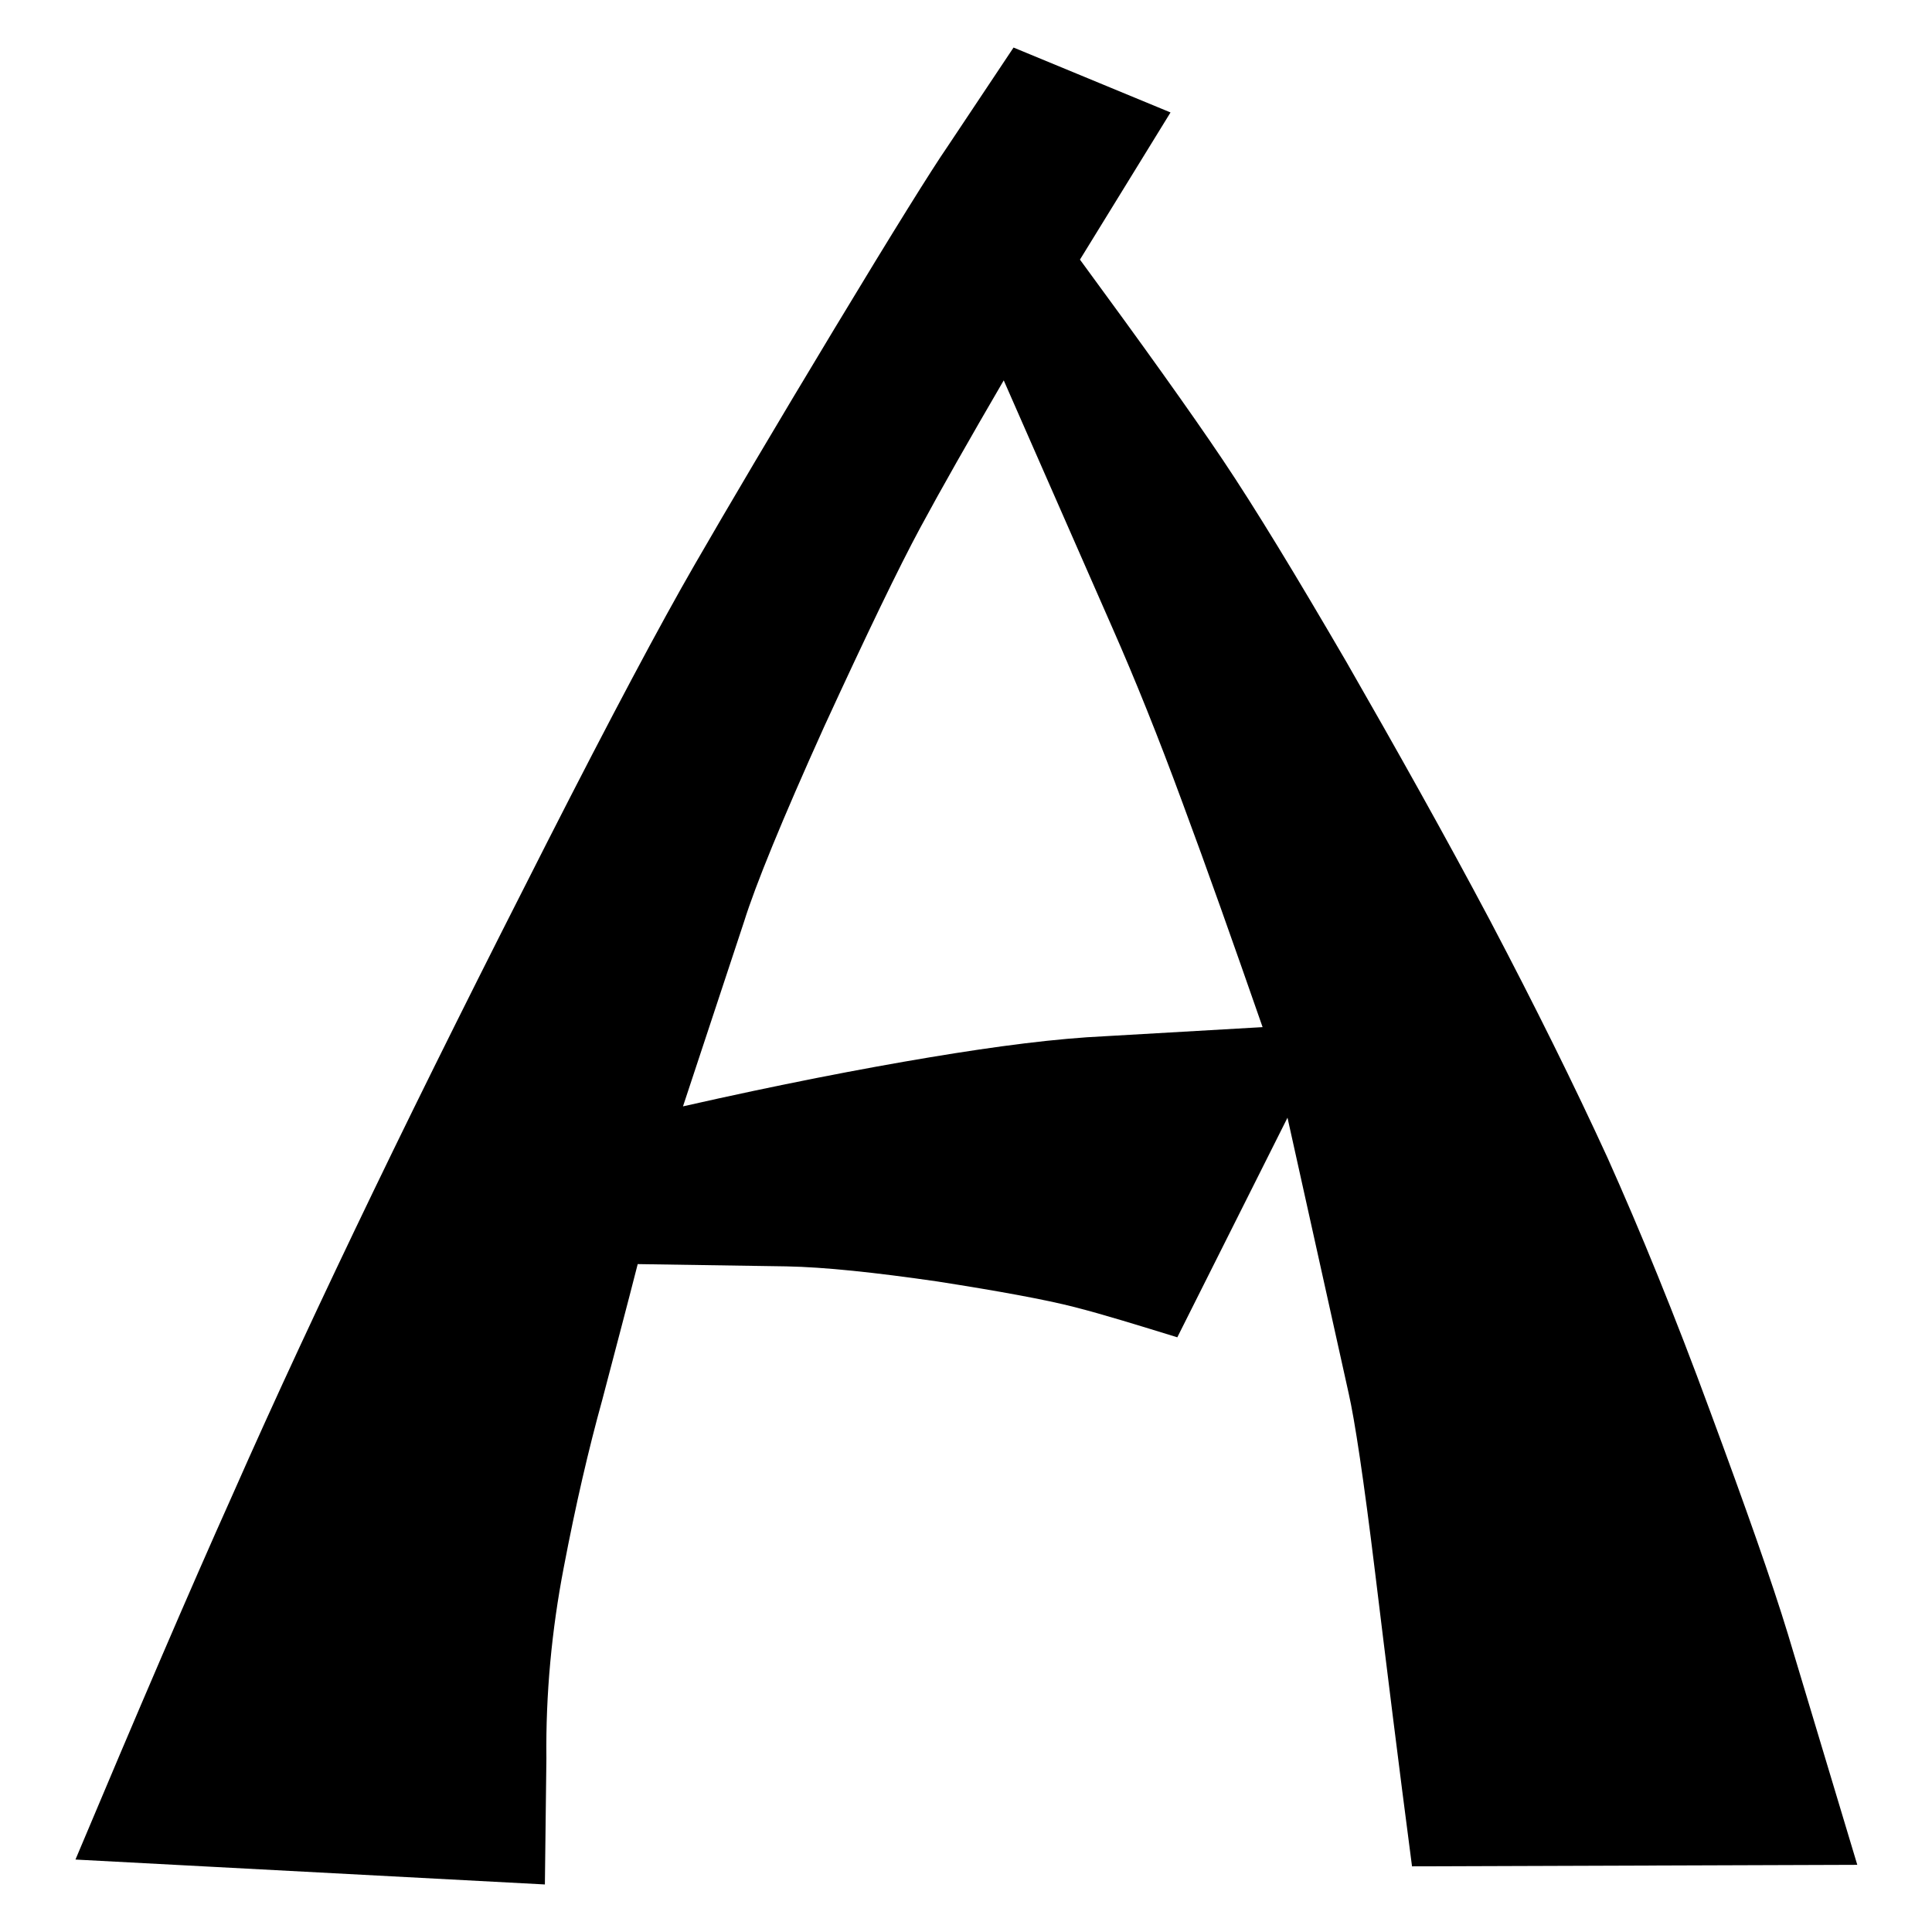
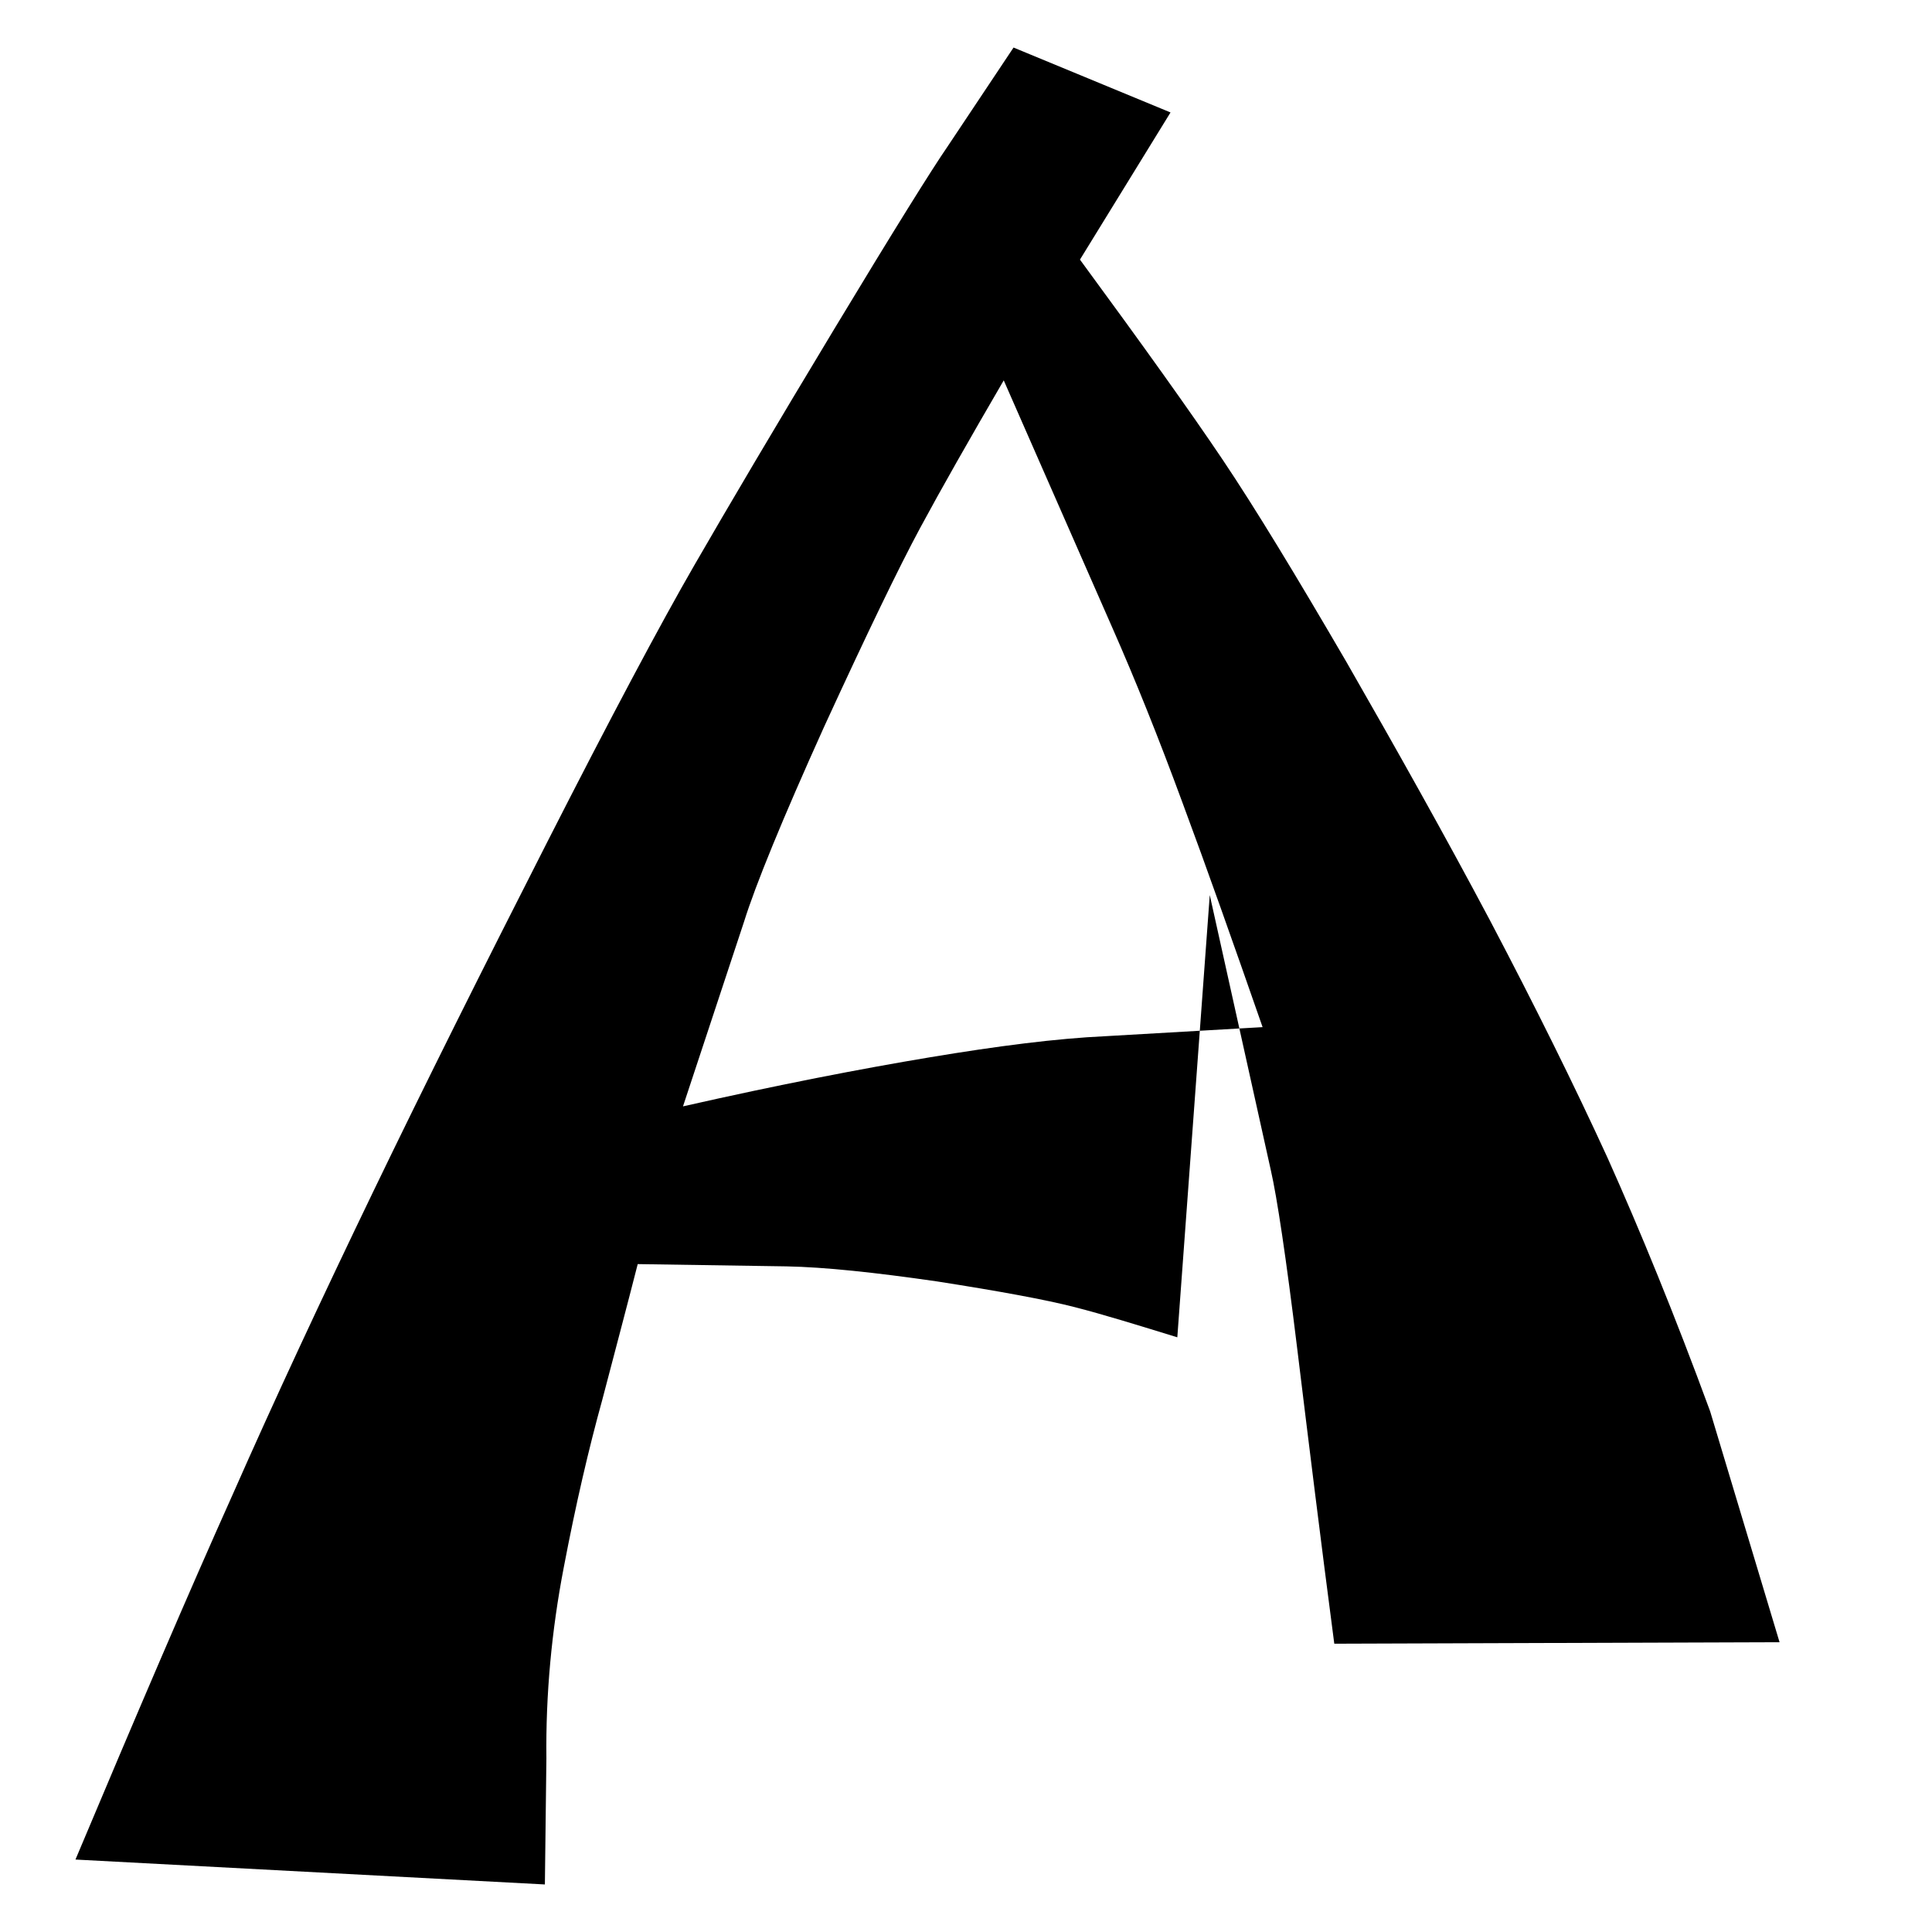
<svg xmlns="http://www.w3.org/2000/svg" version="1.1" x="0px" y="0px" viewBox="0 0 256 256" enable-background="new 0 0 256 256" xml:space="preserve">
  <g>
    <g>
-       <path fill="#000000" d="M10,246.4c8.2-19.5,15.1-35.6,20.8-48.3c5.6-12.7,11.9-26.2,18.7-40.3c6.8-14.1,14.5-29.5,23-46.2c8.5-16.7,15-28.9,19.5-36.7c4.5-7.8,10.7-18.3,18.6-31.4c7.9-13.1,12.9-21.1,14.9-24l8.8-13.2l20.8,8.6l-12,19.5c8.3,11.3,14.6,20.1,18.9,26.5c4.3,6.4,9.7,15.3,16.4,26.8c6.6,11.5,13,22.9,19,34.2c6,11.4,11.2,21.9,15.6,31.5c4.3,9.6,8.9,20.8,13.6,33.6c4.7,12.7,8.2,22.6,10.3,29.5l9.2,30.6l-59,0.2c-1.8-13.7-3.4-26.7-4.9-39c-1.5-12.3-2.7-20.2-3.5-23.7l-8.1-36.5L156,177.2c-5.2-1.6-9.7-3-13.6-4c-3.9-1-9.9-2.1-18.2-3.4c-8.3-1.2-14.9-1.9-20-2l-19.7-0.3c-1.4,5.5-3,11.5-4.7,18c-1.8,6.5-3.5,13.8-5.1,22.2c-1.6,8.3-2.4,16.8-2.3,25.3l-0.2,16.7L10,246.4L10,246.4z M123.2,140.1c9-1.5,16.8-2.5,23.3-2.8l20.8-1.2c-3.9-11.2-7.4-21.1-10.6-29.7c-3.2-8.7-6.3-16.4-9.3-23.2l-14.4-32.8c-4.6,7.9-8.3,14.4-11.1,19.6c-2.8,5.2-7,13.9-12.7,26.3c-5.6,12.4-9.1,21-10.6,25.8l-8.1,24.5C103.3,143.7,114.2,141.6,123.2,140.1L123.2,140.1z" />
+       <path fill="#000000" d="M10,246.4c8.2-19.5,15.1-35.6,20.8-48.3c5.6-12.7,11.9-26.2,18.7-40.3c6.8-14.1,14.5-29.5,23-46.2c8.5-16.7,15-28.9,19.5-36.7c4.5-7.8,10.7-18.3,18.6-31.4c7.9-13.1,12.9-21.1,14.9-24l8.8-13.2l20.8,8.6l-12,19.5c8.3,11.3,14.6,20.1,18.9,26.5c4.3,6.4,9.7,15.3,16.4,26.8c6.6,11.5,13,22.9,19,34.2c6,11.4,11.2,21.9,15.6,31.5c4.3,9.6,8.9,20.8,13.6,33.6l9.2,30.6l-59,0.2c-1.8-13.7-3.4-26.7-4.9-39c-1.5-12.3-2.7-20.2-3.5-23.7l-8.1-36.5L156,177.2c-5.2-1.6-9.7-3-13.6-4c-3.9-1-9.9-2.1-18.2-3.4c-8.3-1.2-14.9-1.9-20-2l-19.7-0.3c-1.4,5.5-3,11.5-4.7,18c-1.8,6.5-3.5,13.8-5.1,22.2c-1.6,8.3-2.4,16.8-2.3,25.3l-0.2,16.7L10,246.4L10,246.4z M123.2,140.1c9-1.5,16.8-2.5,23.3-2.8l20.8-1.2c-3.9-11.2-7.4-21.1-10.6-29.7c-3.2-8.7-6.3-16.4-9.3-23.2l-14.4-32.8c-4.6,7.9-8.3,14.4-11.1,19.6c-2.8,5.2-7,13.9-12.7,26.3c-5.6,12.4-9.1,21-10.6,25.8l-8.1,24.5C103.3,143.7,114.2,141.6,123.2,140.1L123.2,140.1z" />
    </g>
  </g>
</svg>